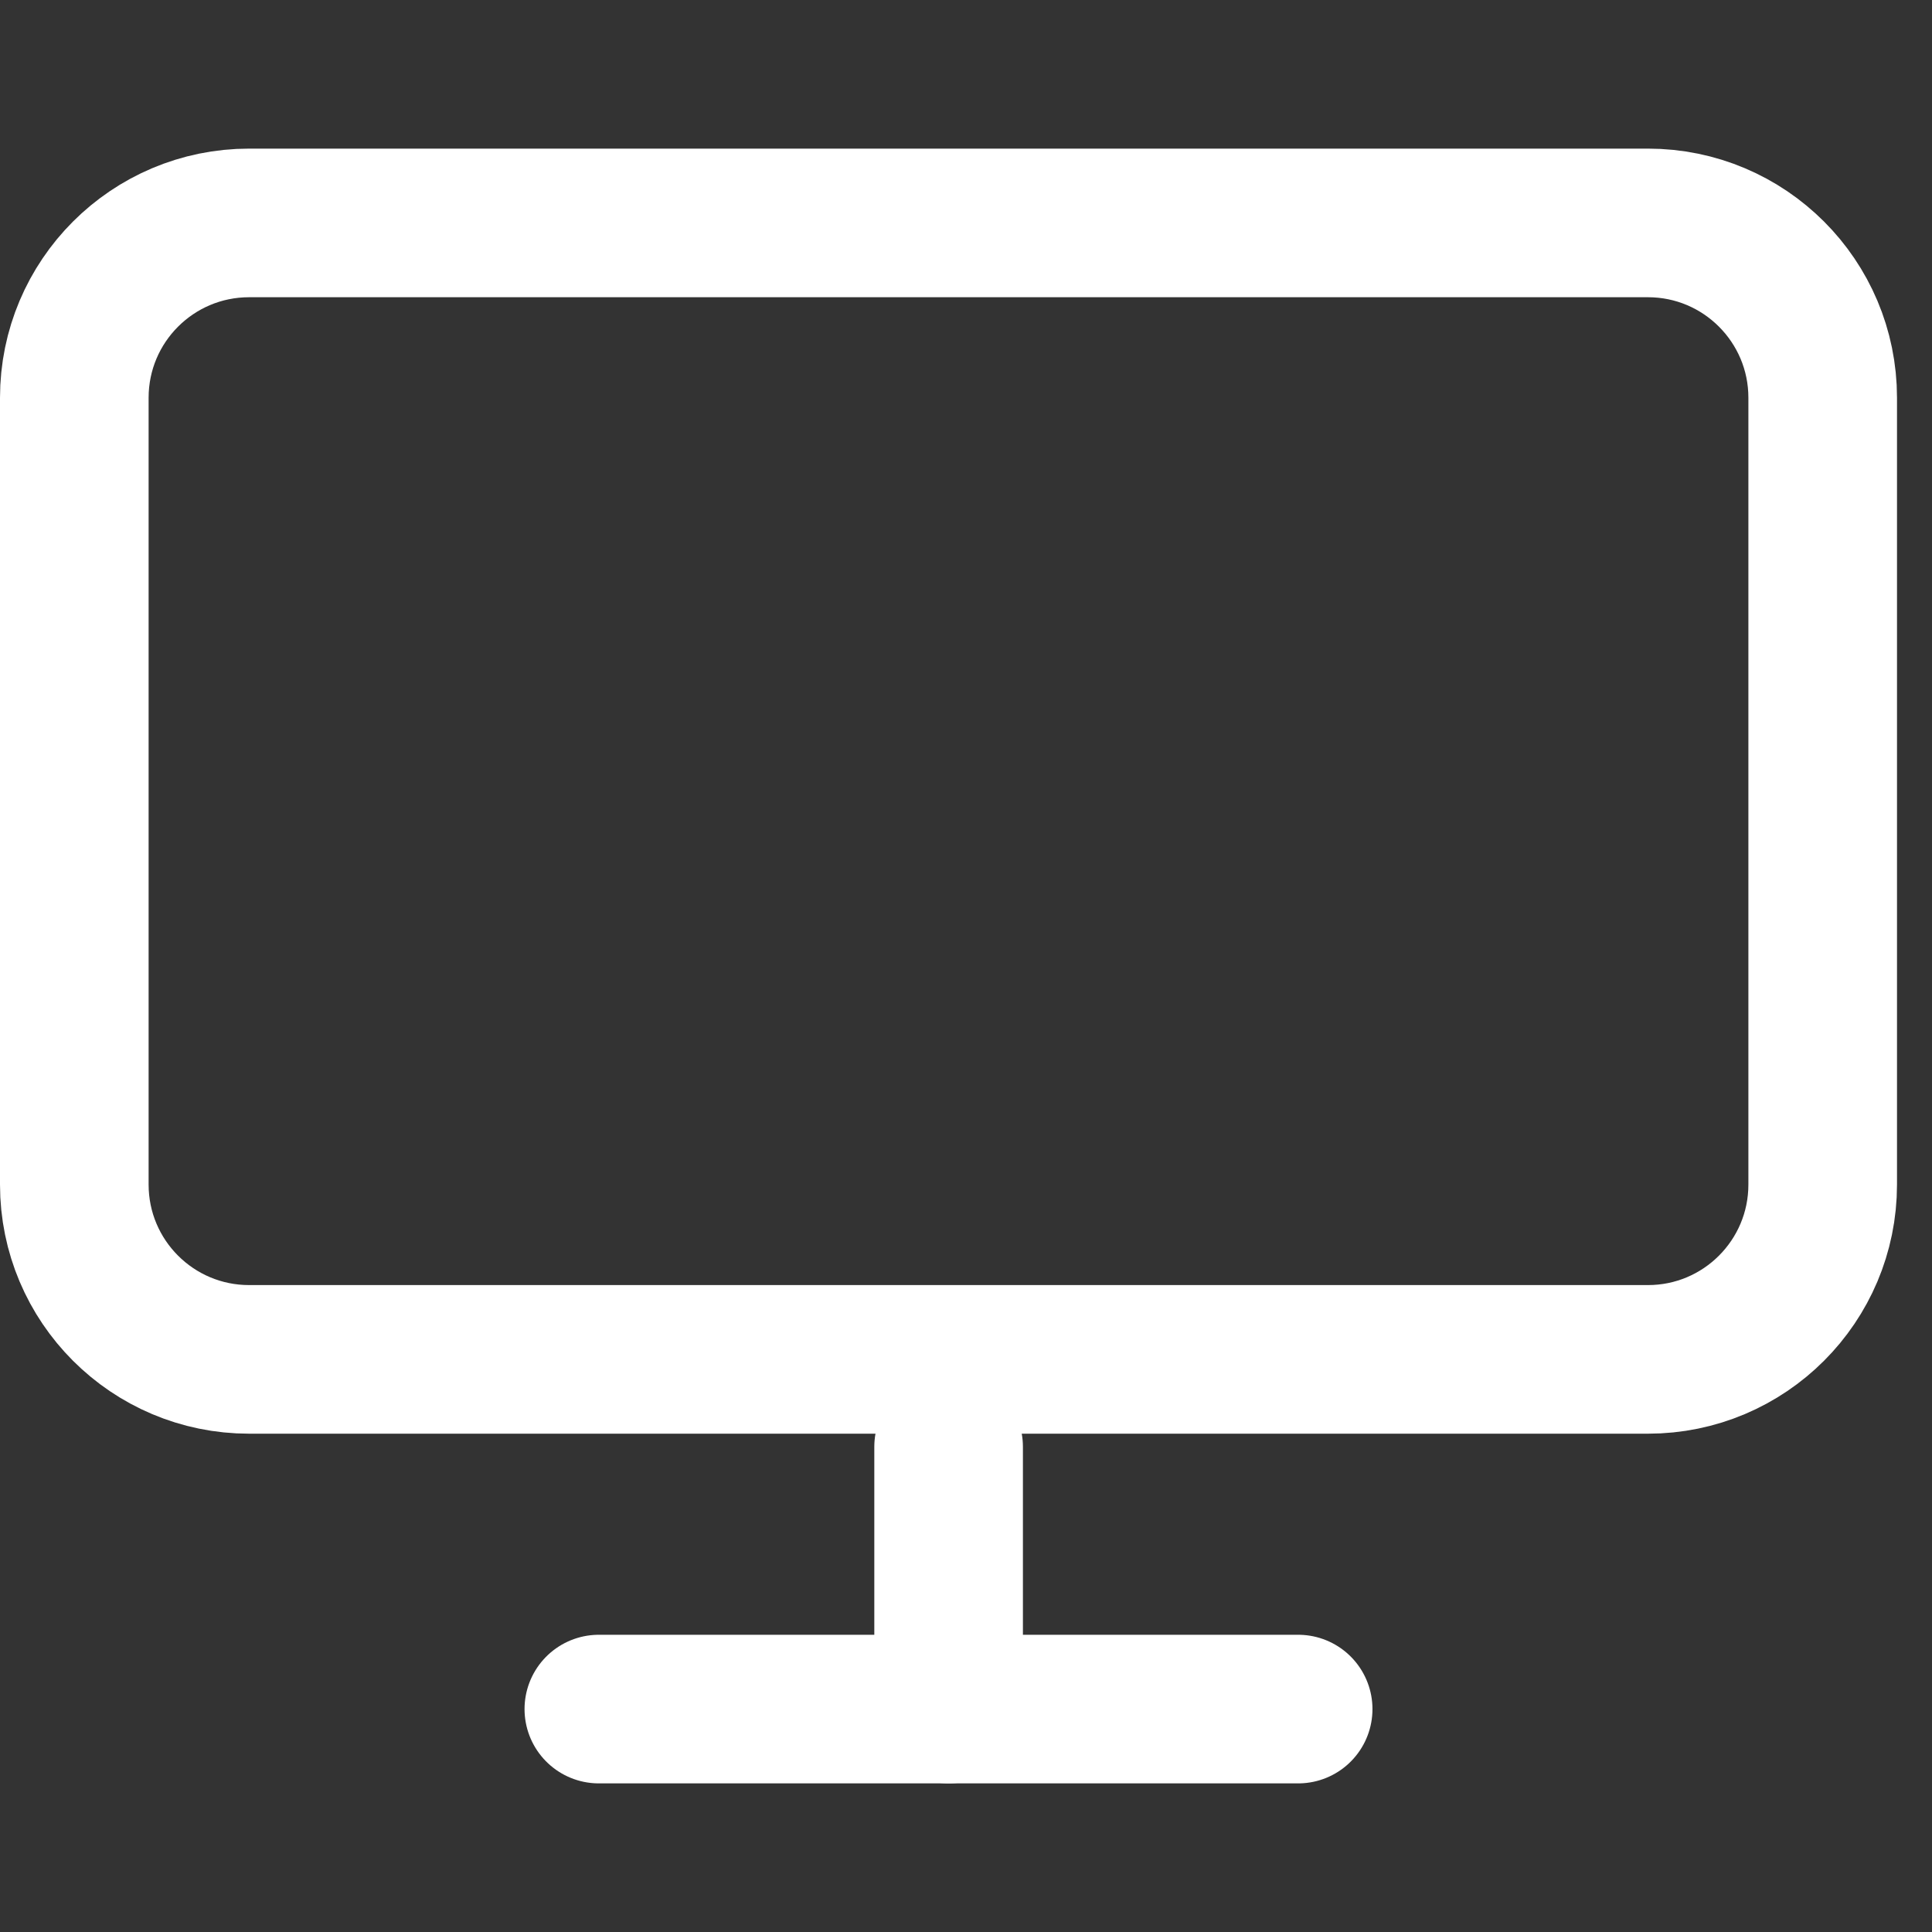
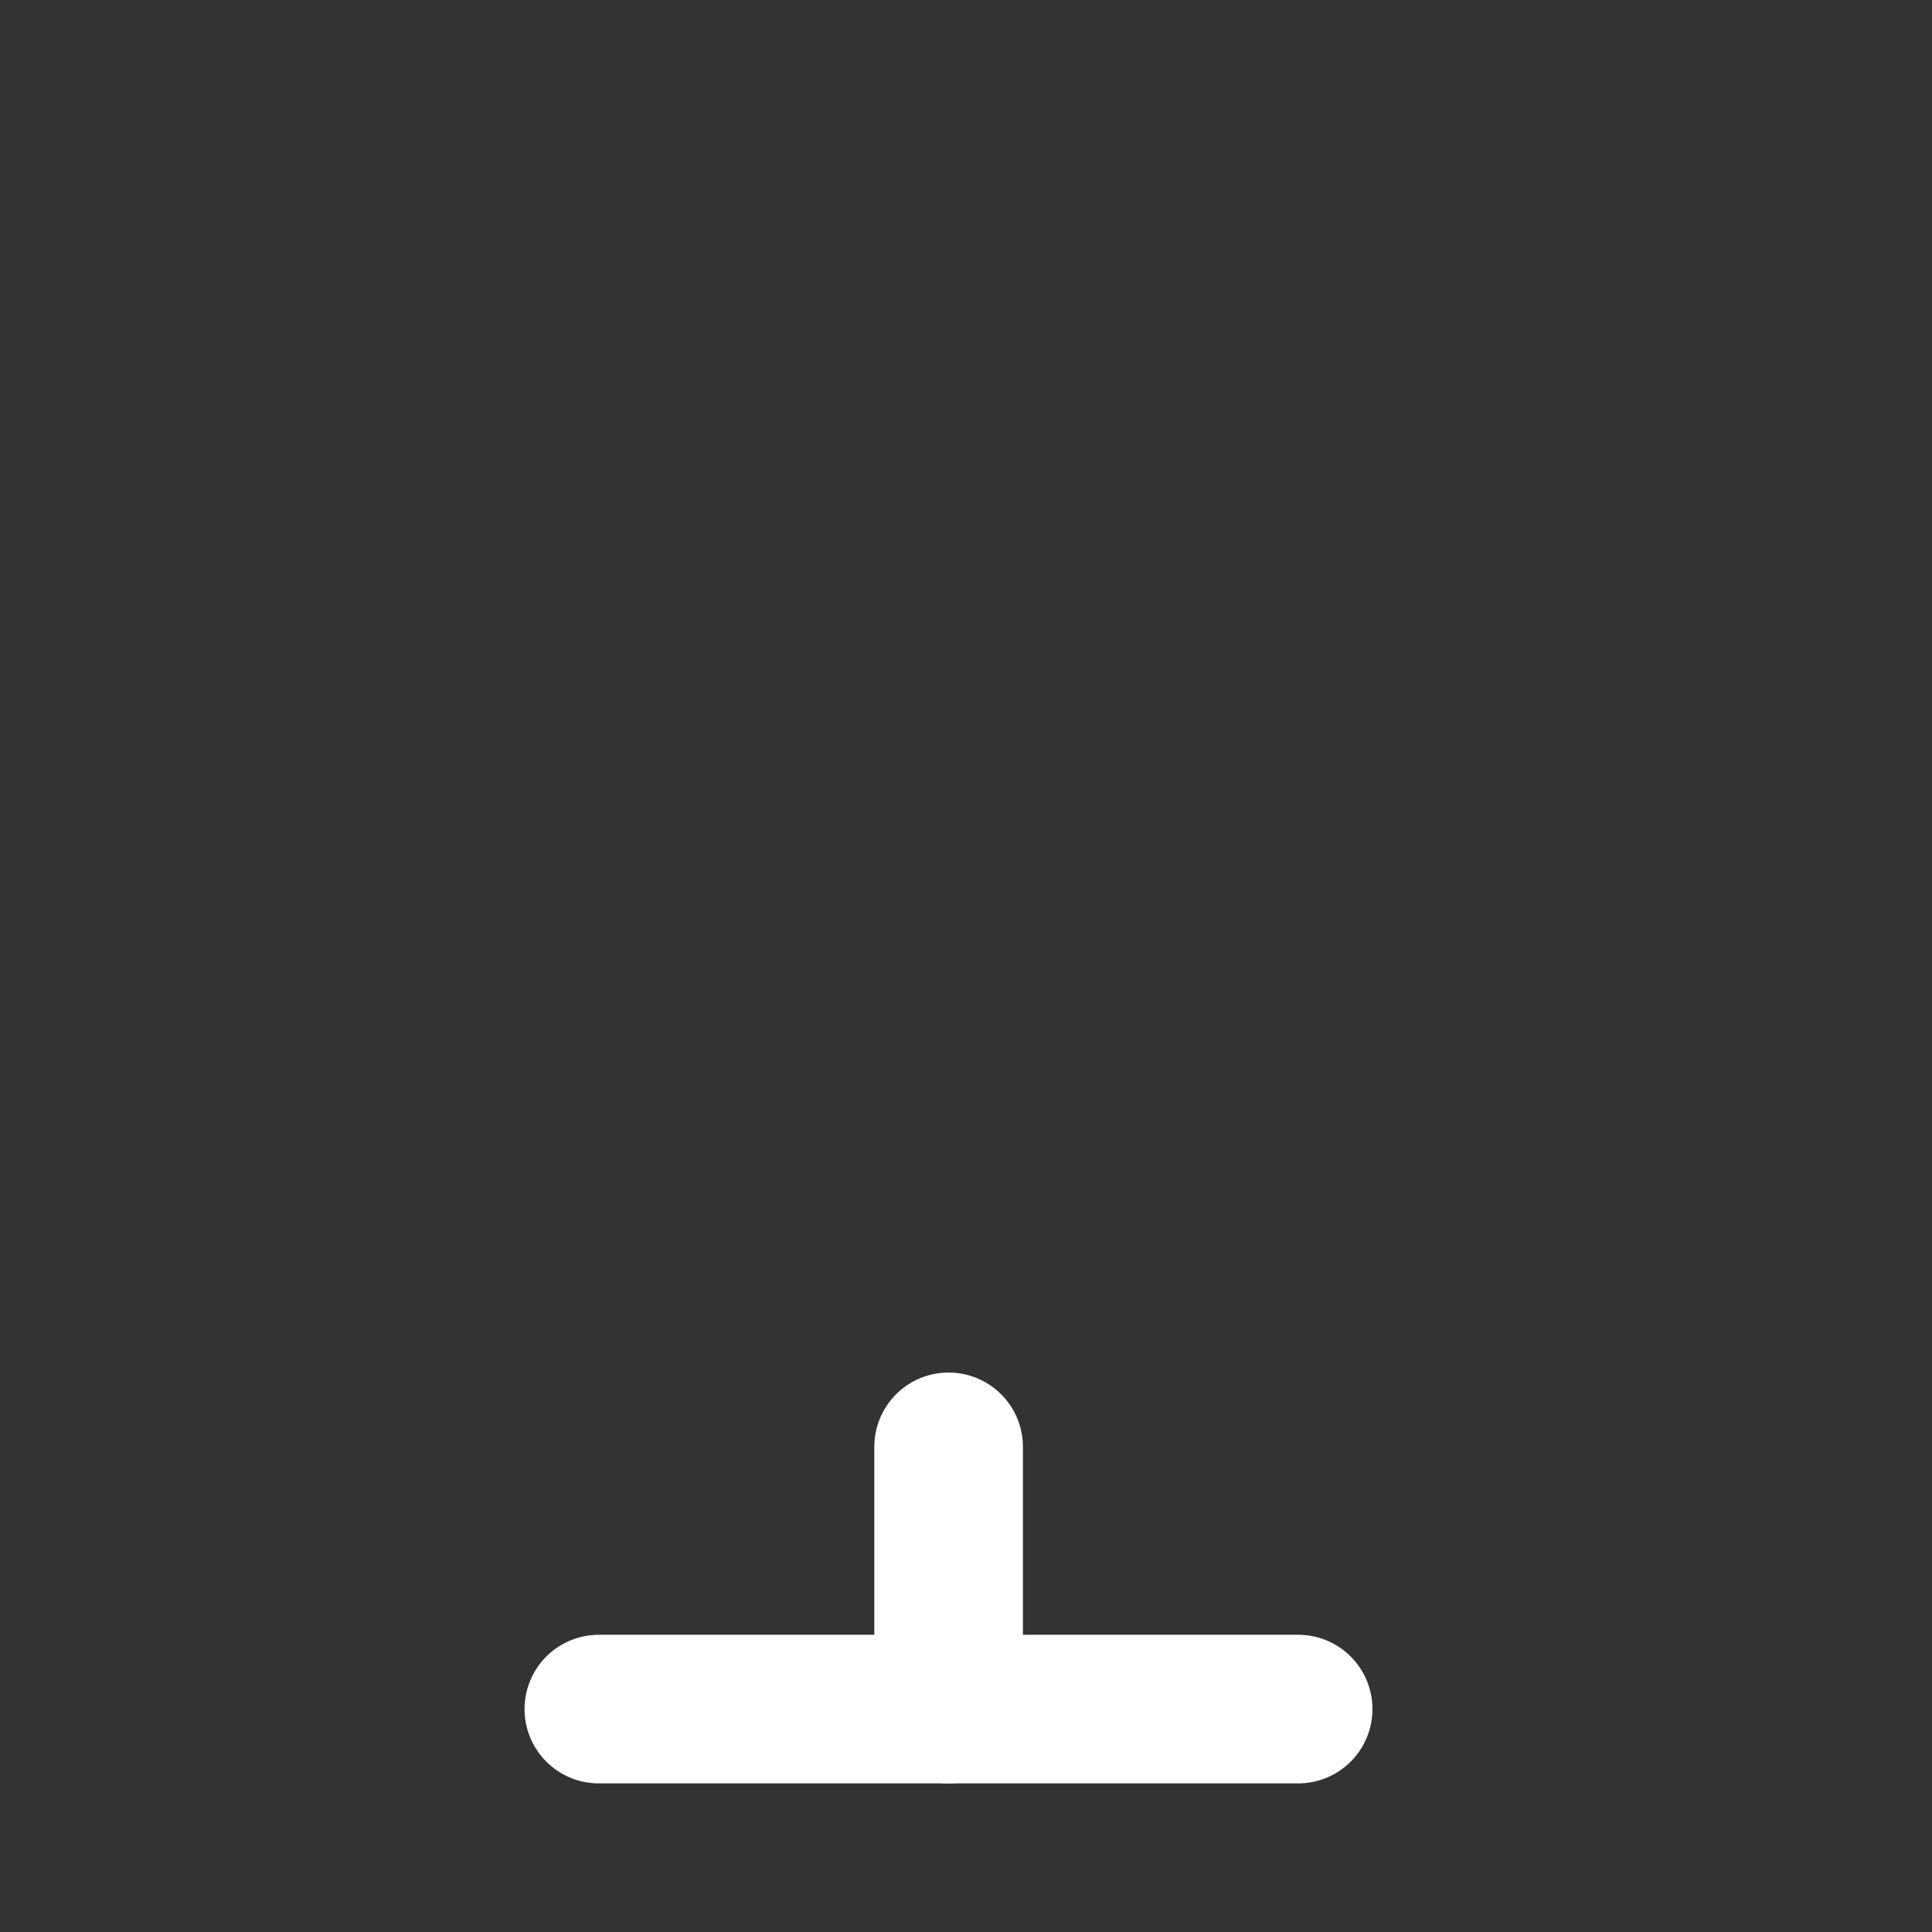
<svg xmlns="http://www.w3.org/2000/svg" width="26" height="26" viewBox="0 0 26 26" fill="none">
  <rect x="0" y="0" width="26" height="26" fill="#333333" stroke="none" />
-   <path d="M22.177 3H3.353C2.053 3 1 4.053 1 5.353V15.941C1 17.241 2.053 18.294 3.353 18.294H22.177C23.476 18.294 24.529 17.241 24.529 15.941V5.353C24.529 4.053 23.476 3 22.177 3Z" stroke="white" stroke-width="2" stroke-linecap="round" stroke-linejoin="round" />
  <path d="M8.059 23H17.47" stroke="white" stroke-width="2" stroke-linecap="round" stroke-linejoin="round" />
  <path d="M12.766 19.471V23" stroke="white" stroke-width="2" stroke-linecap="round" stroke-linejoin="round" />
</svg>